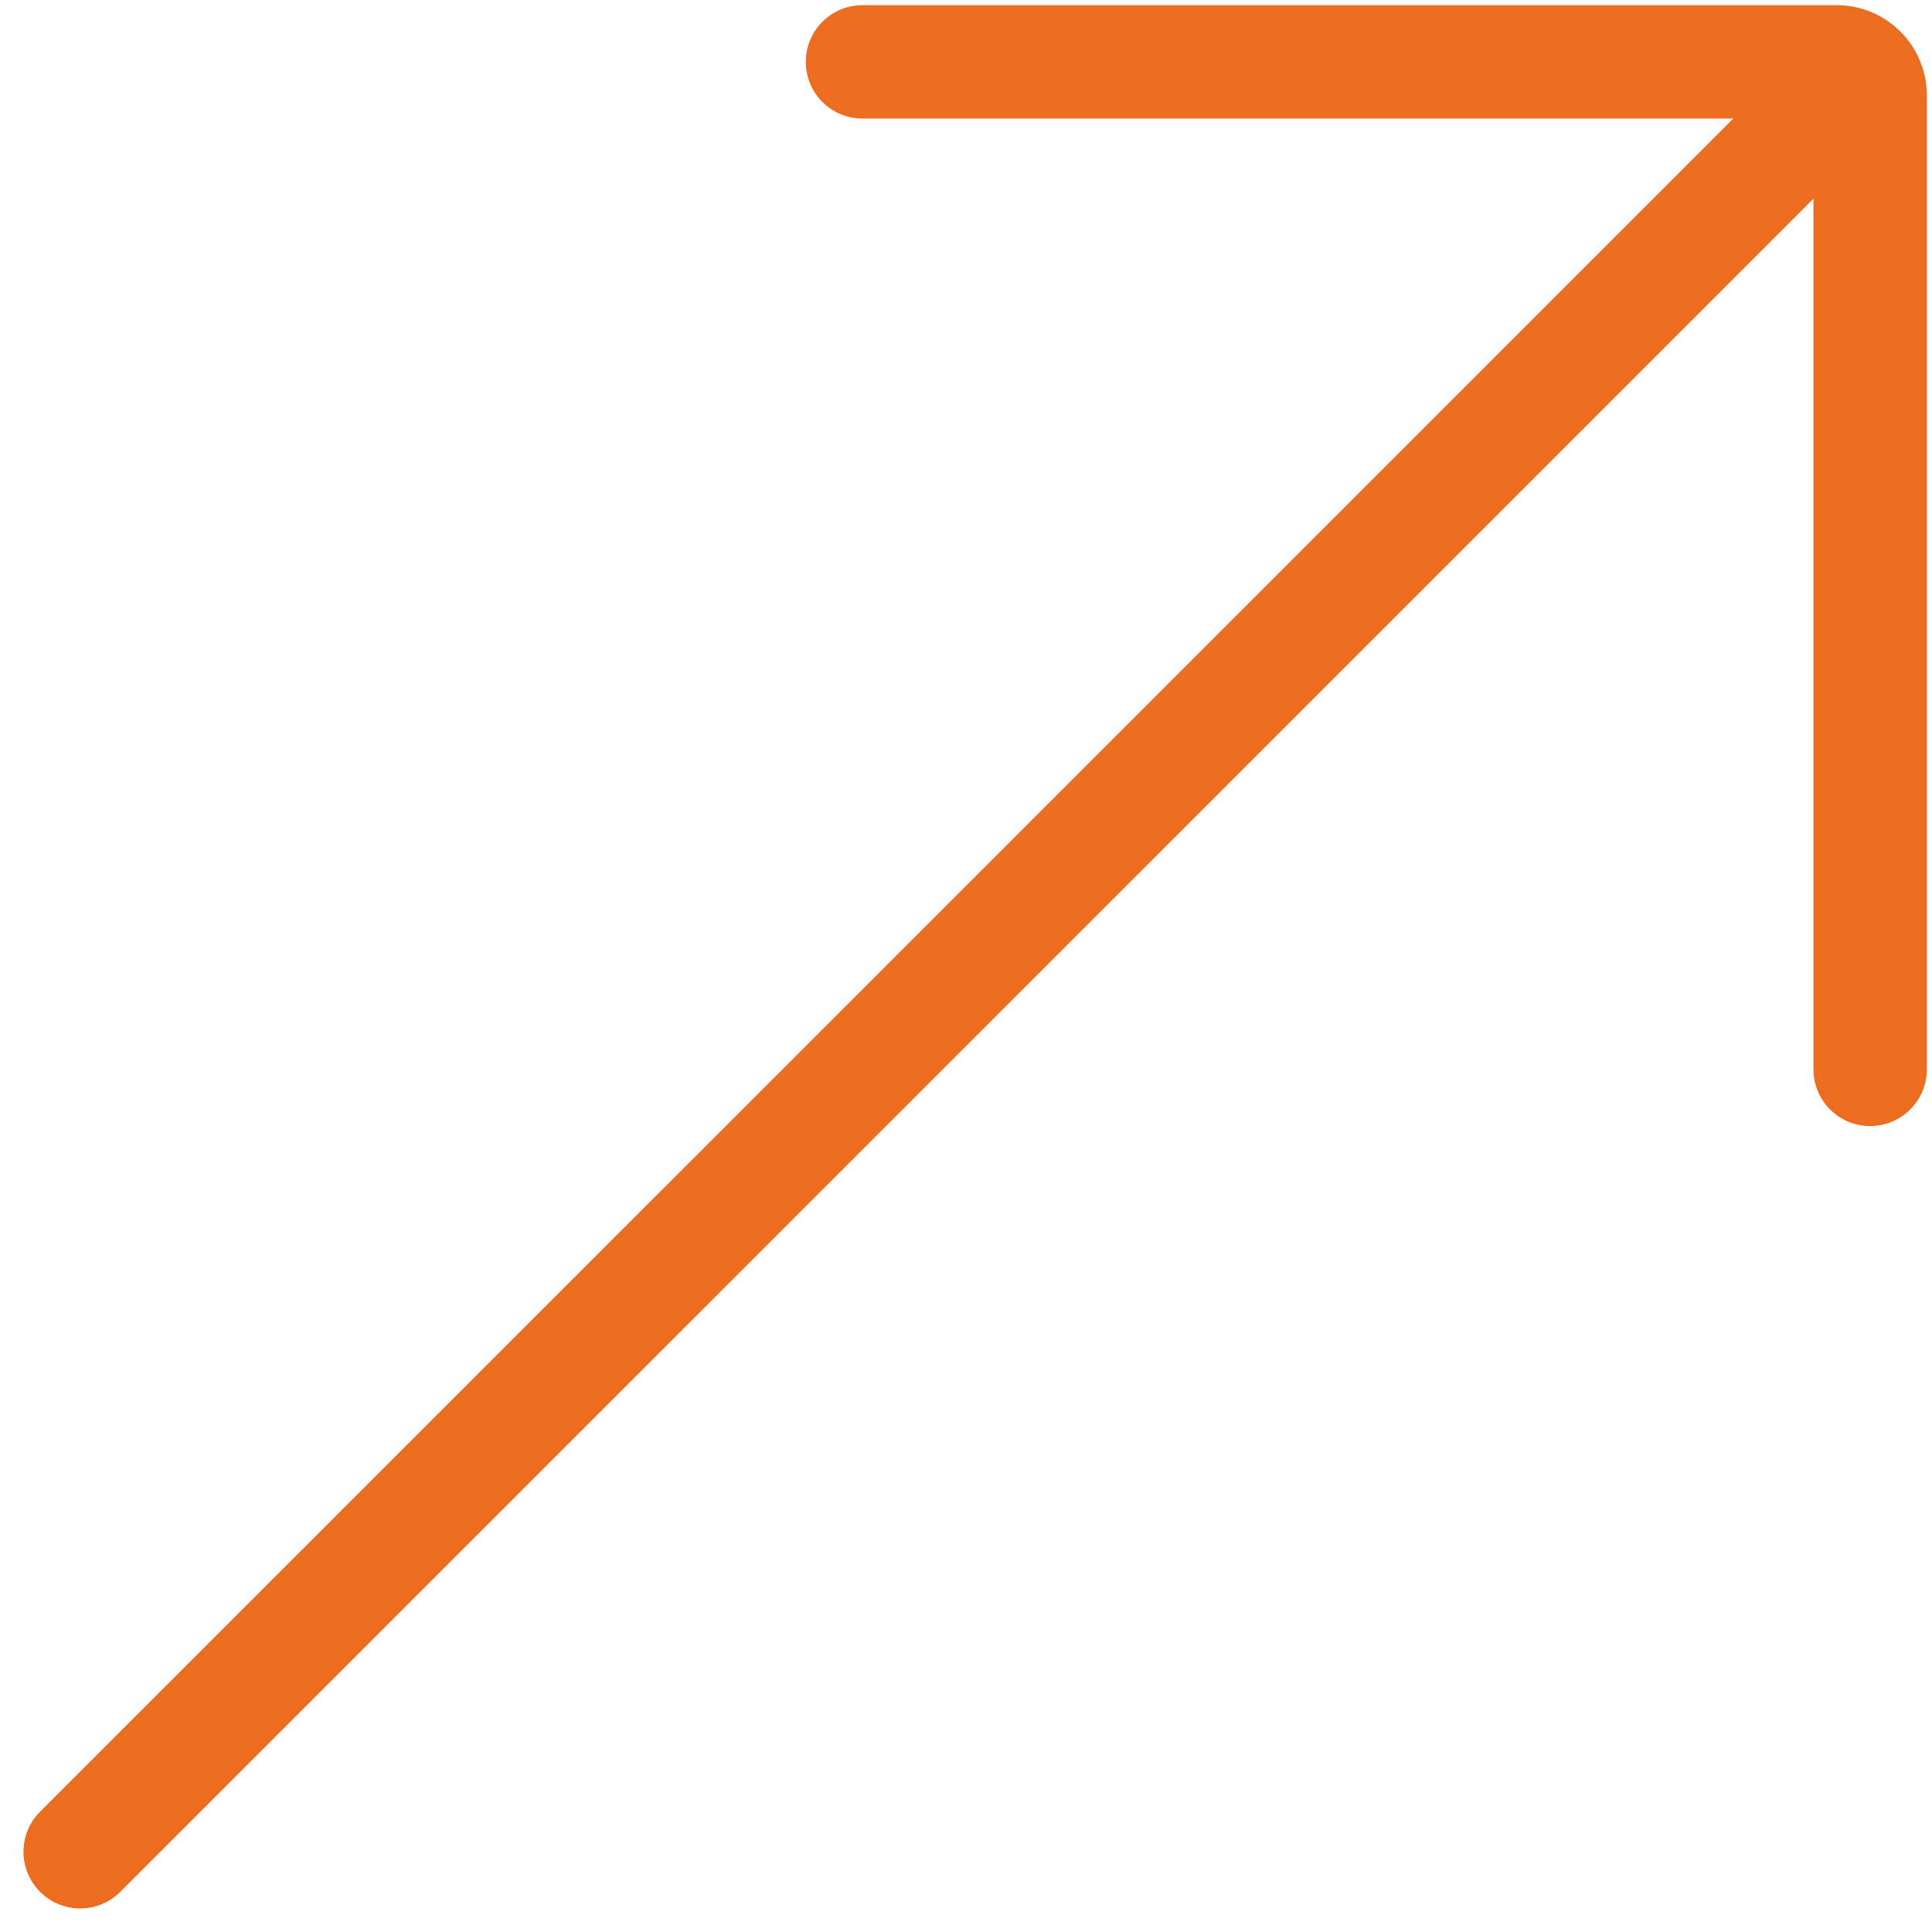
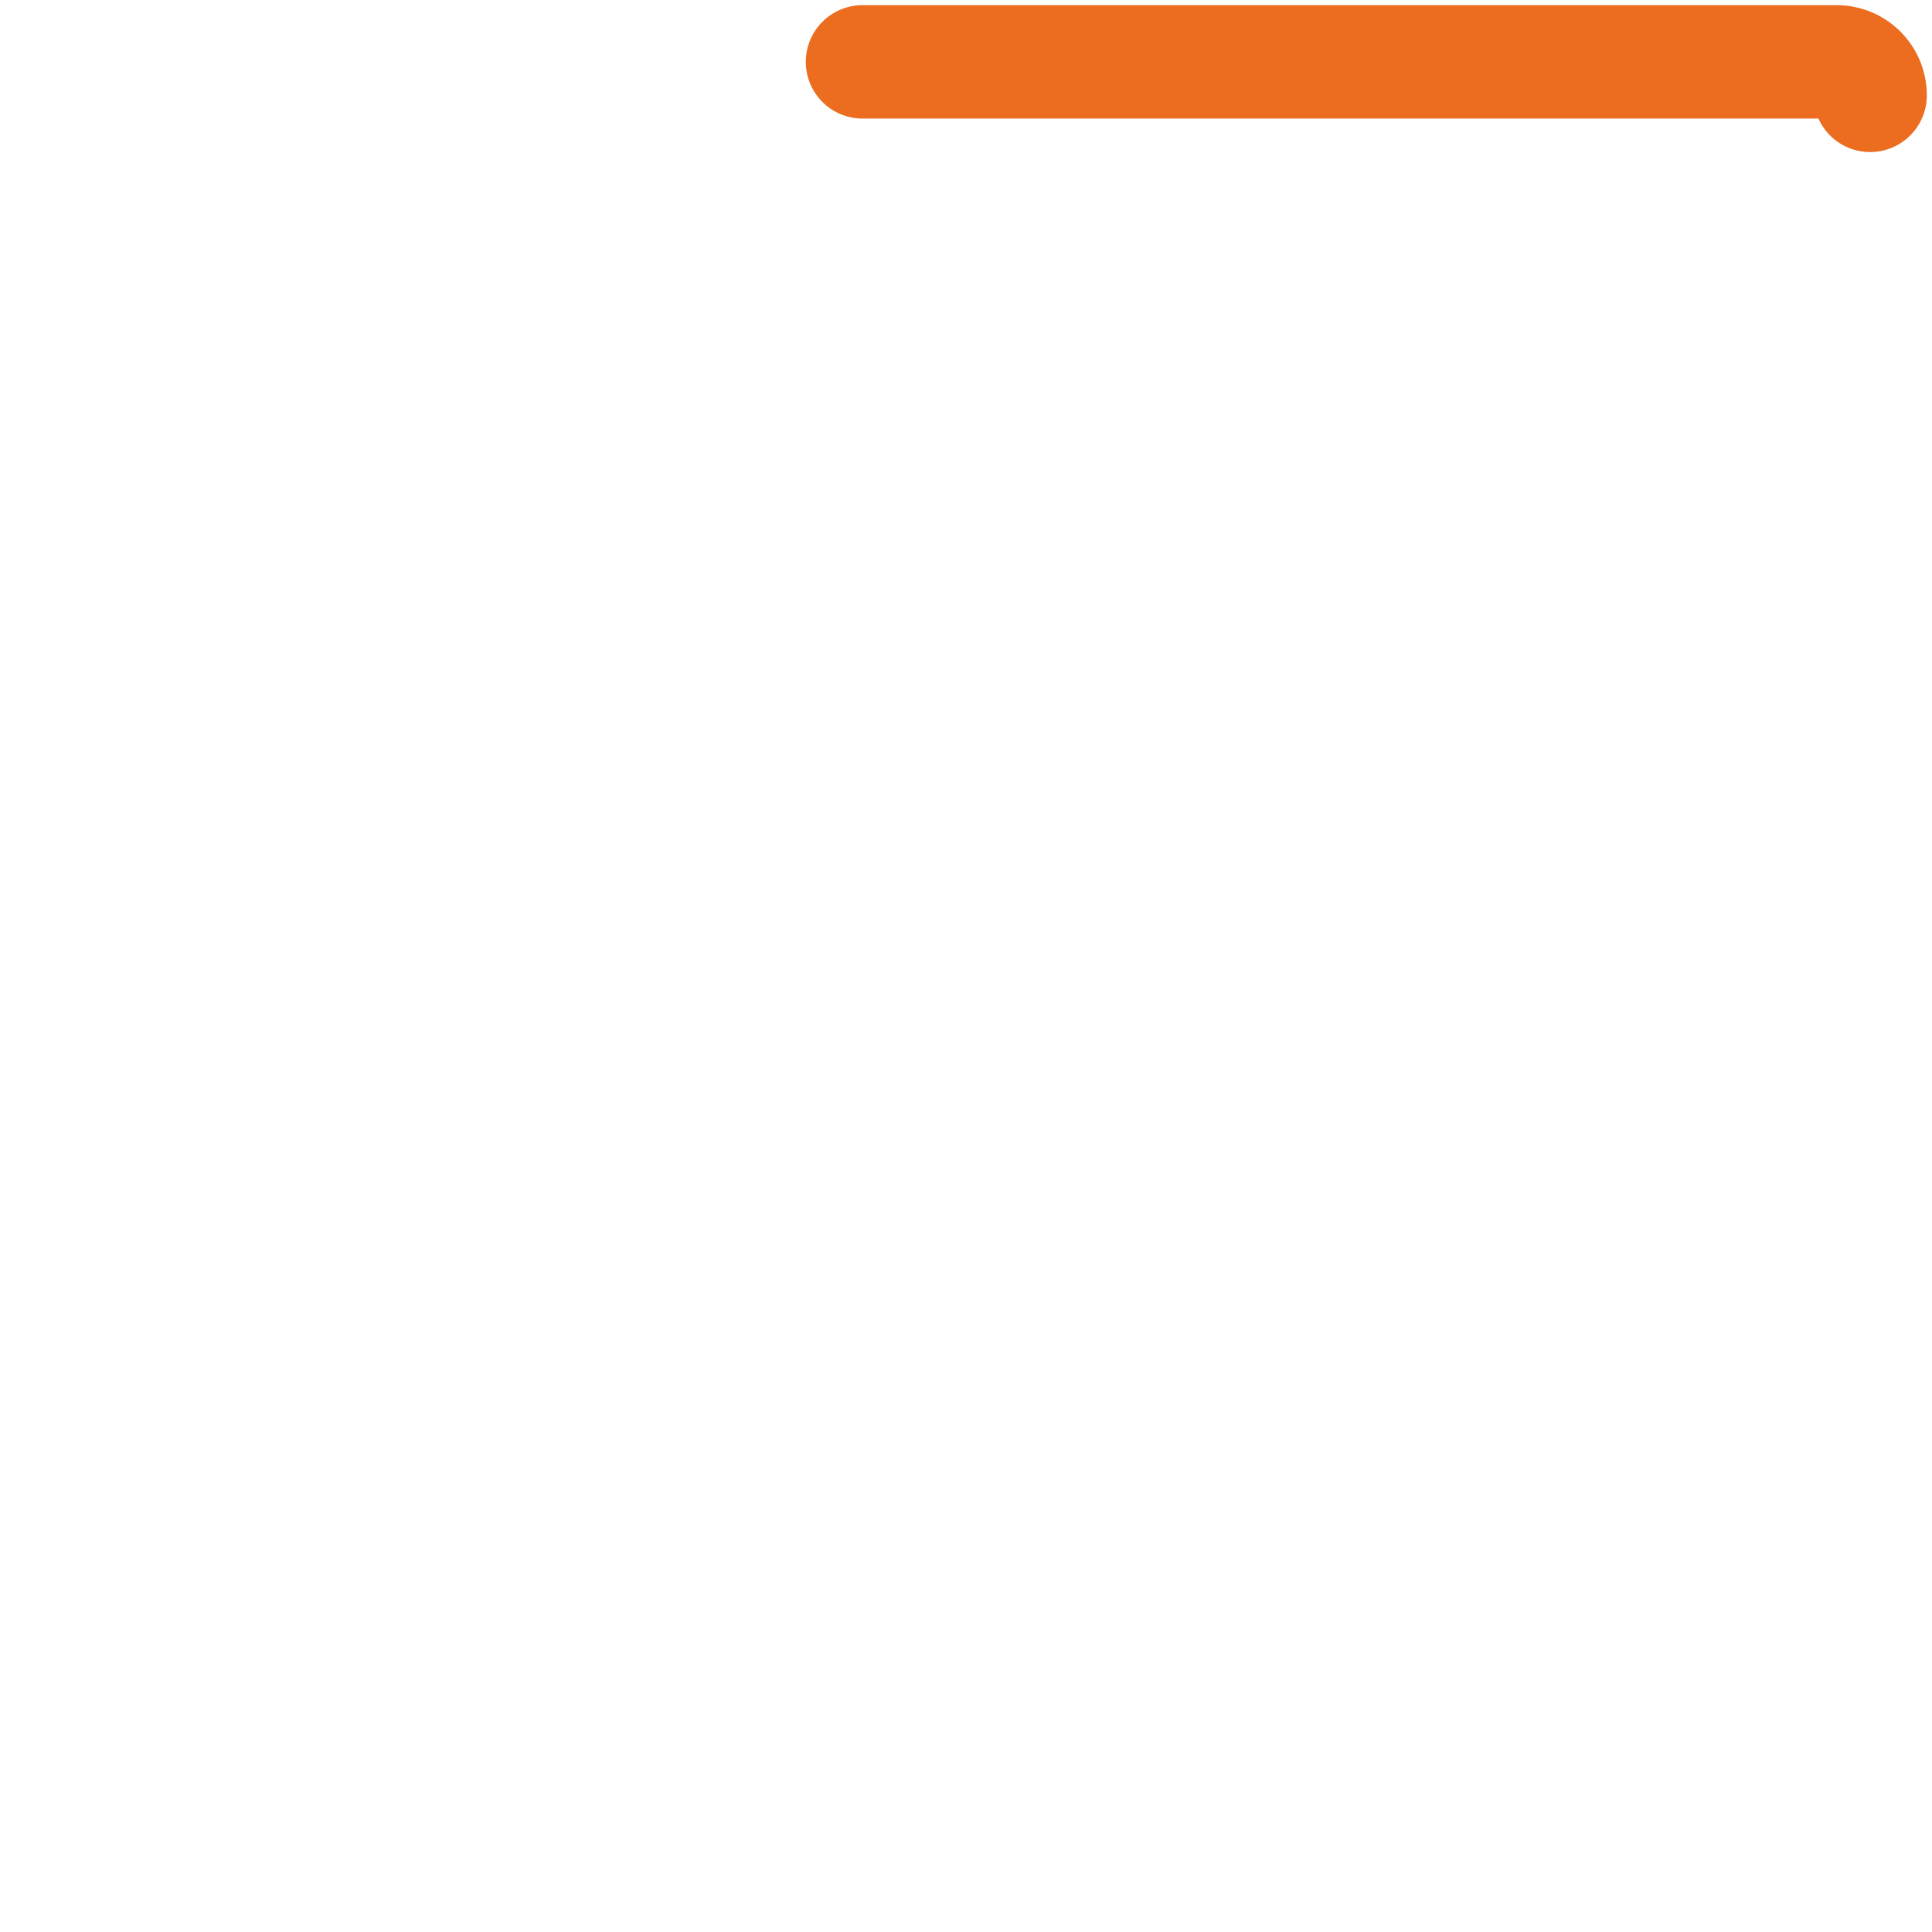
<svg xmlns="http://www.w3.org/2000/svg" width="51.124" height="51.123" viewBox="0 0 51.124 51.123">
  <g id="Calque_1-2" transform="translate(2.121 1.637)">
-     <line id="Line_64" data-name="Line 64" x1="46.882" y2="46.88" transform="translate(0 0.484)" fill="none" stroke="#ec6c20" stroke-linecap="round" stroke-miterlimit="10" stroke-width="3" />
-     <path id="Path_51" data-name="Path 51" d="M151.8,2.84h25.778a.886.886,0,0,1,.886.886V29.5" transform="translate(-131.098 -2.84)" fill="none" stroke="#ec6c20" stroke-linecap="round" stroke-miterlimit="10" stroke-width="3" />
+     <path id="Path_51" data-name="Path 51" d="M151.8,2.84h25.778a.886.886,0,0,1,.886.886" transform="translate(-131.098 -2.84)" fill="none" stroke="#ec6c20" stroke-linecap="round" stroke-miterlimit="10" stroke-width="3" />
  </g>
</svg>